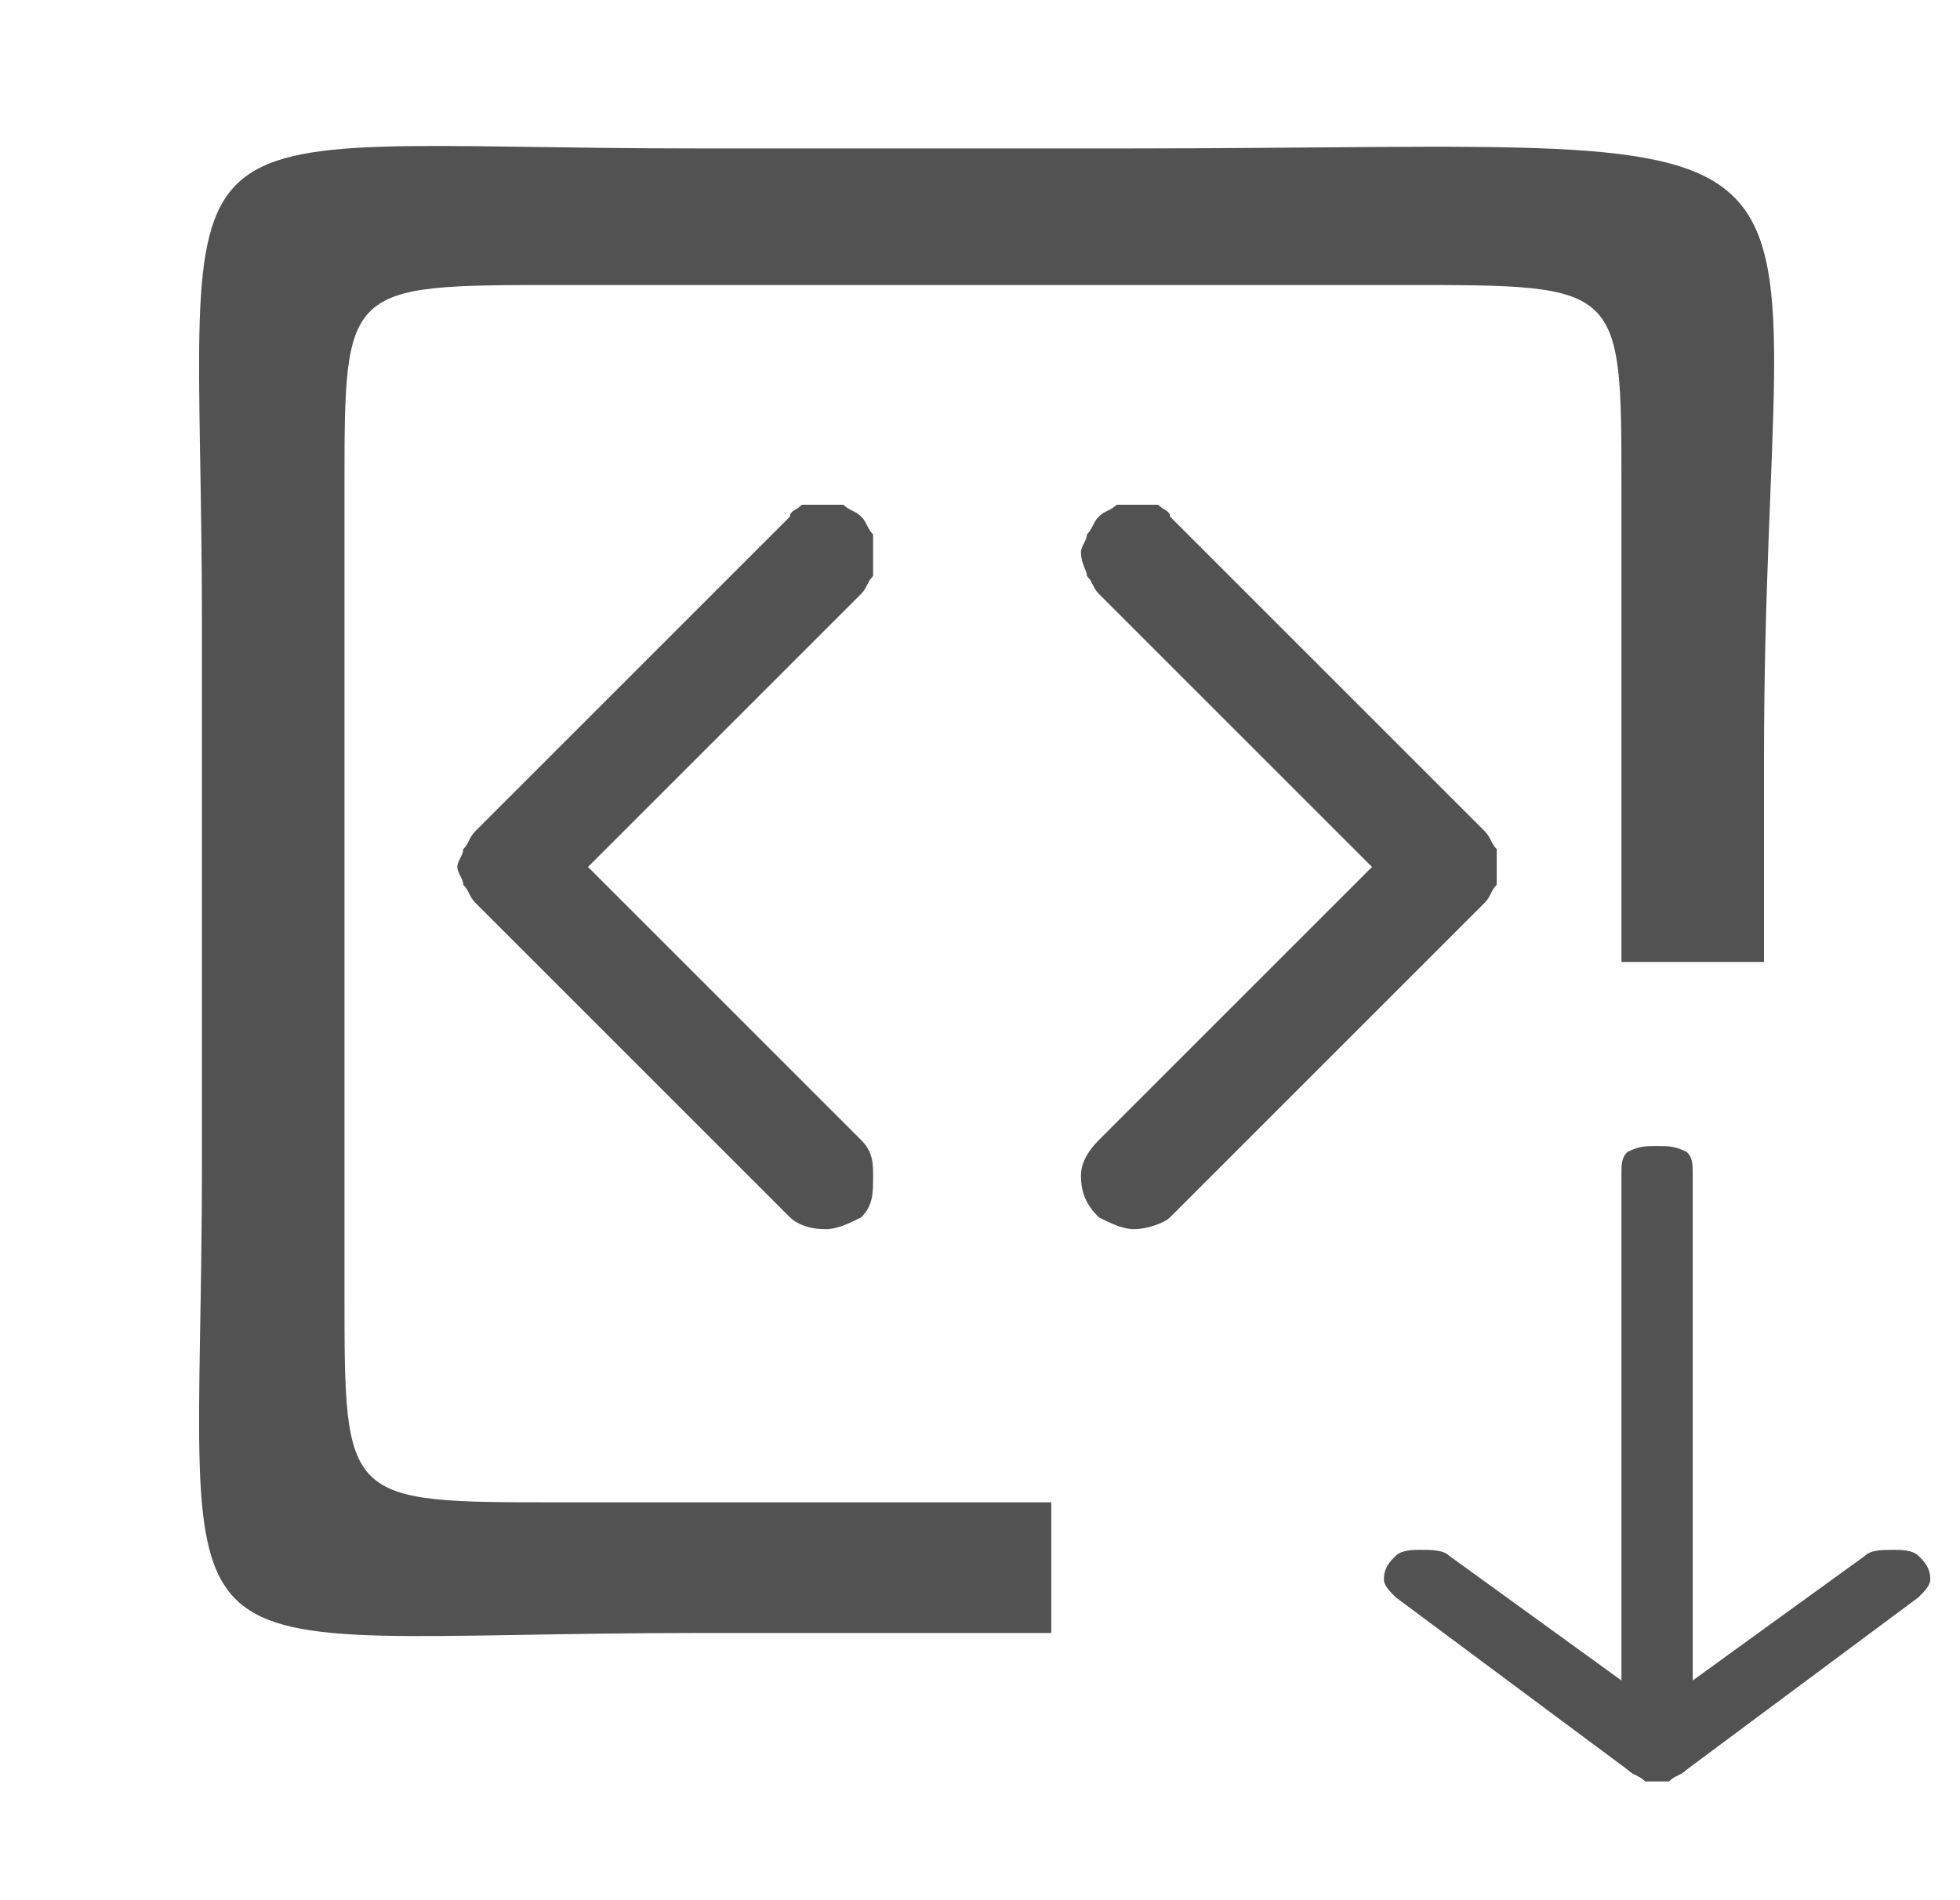
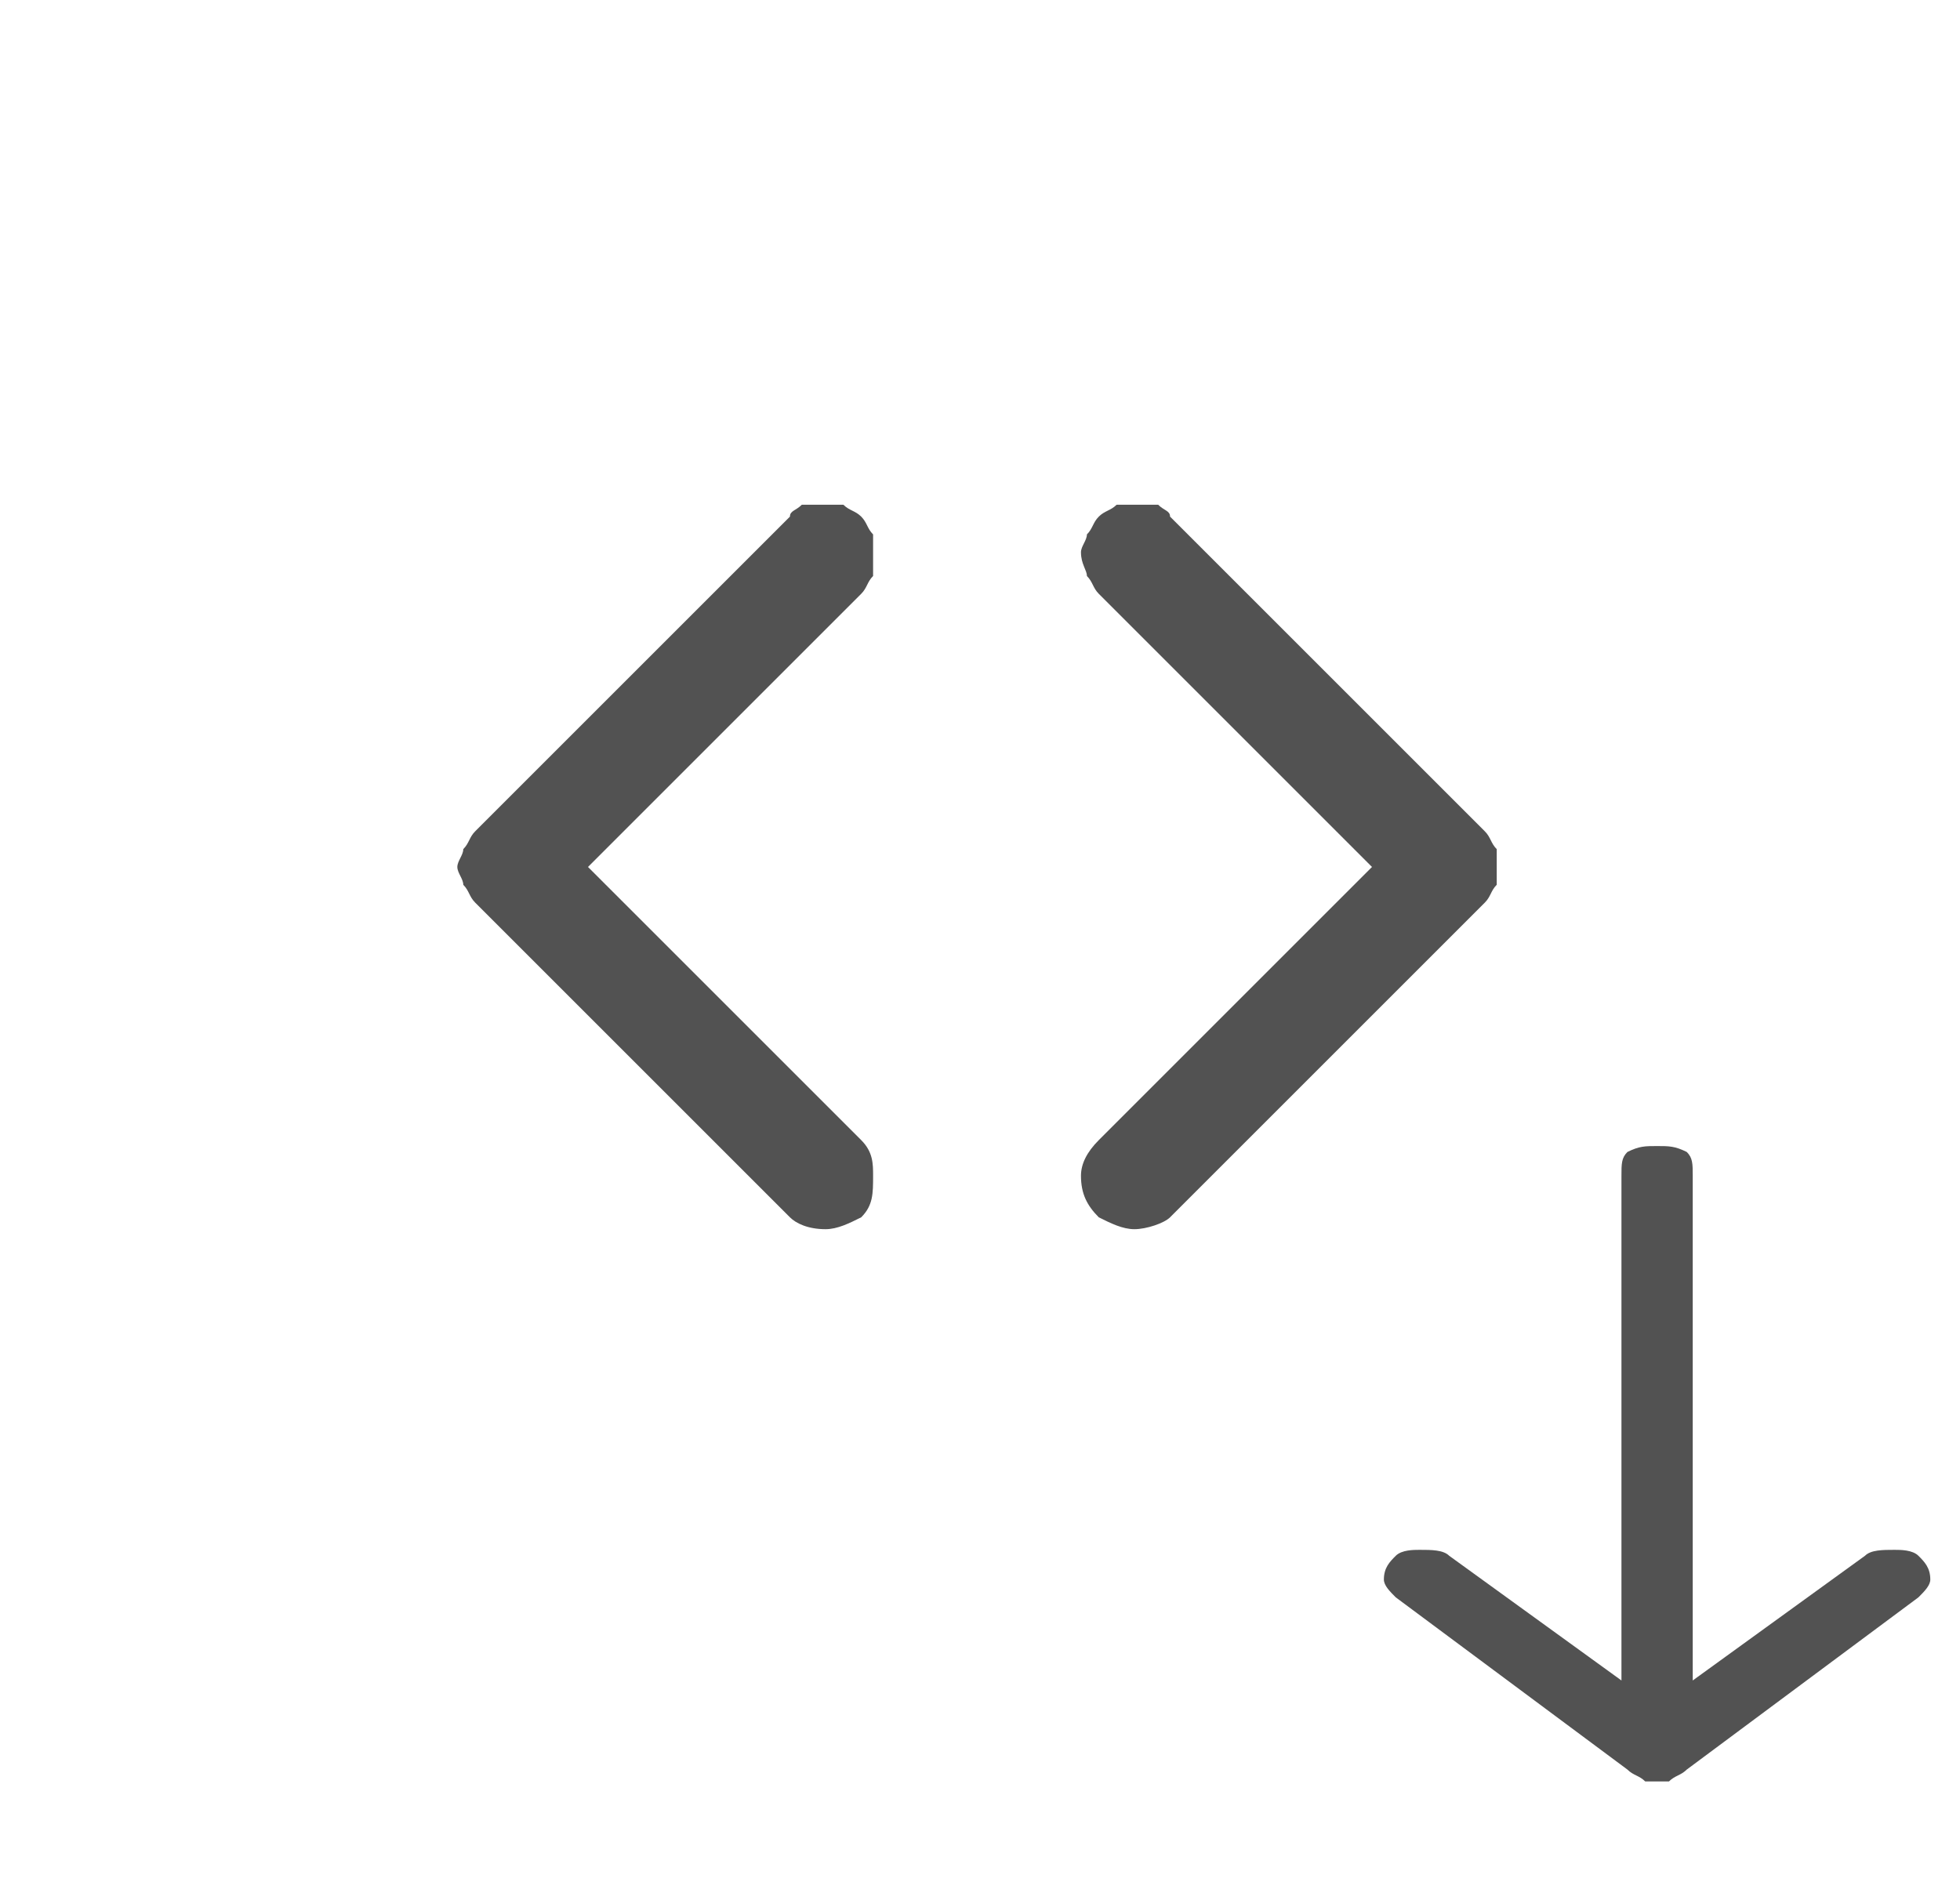
<svg xmlns="http://www.w3.org/2000/svg" width="33" height="32" viewBox="0 0 33 32" fill="none">
-   <path d="M 29.7 16.2 L 27.3 16.2 L 27.3 8.2 C 27.3 4.8 27.3 4.8 23.7 4.8 L 9.4 4.8 C 5.8 4.8 5.8 4.8 5.8 8.2 L 5.8 21.8 C 5.8 25.3 5.8 25.3 9.4 25.3 L 17.7 25.3 L 17.7 27.5 L 11.8 27.5 C 2.2 27.5 3.4 28.7 3.4 19.6 L 3.4 10.5 C 3.4 1.4 2.2 2.5 11.8 2.5 L 18.9 2.5 C 32.1 2.5 29.7 1.4 29.7 12.8 L 29.7 16.2" fill="#525252" />
  <path d="M 14.5 8.7 C 14.6 8.8 14.6 8.9 14.7 9 C 14.7 9.1 14.7 9.2 14.7 9.3 C 14.7 9.5 14.7 9.6 14.7 9.7 C 14.6 9.8 14.6 9.9 14.5 10 L 9.9 14.6 L 14.5 19.2 C 14.7 19.4 14.7 19.6 14.7 19.8 C 14.7 20.1 14.7 20.3 14.5 20.5 C 14.3 20.6 14.1 20.7 13.9 20.7 C 13.6 20.7 13.4 20.6 13.3 20.5 L 8 15.2 C 7.9 15.1 7.9 15 7.8 14.9 C 7.8 14.8 7.7 14.7 7.7 14.6 C 7.7 14.5 7.8 14.4 7.8 14.3 C 7.9 14.2 7.9 14.1 8 14 L 13.3 8.7 C 13.3 8.6 13.4 8.6 13.5 8.5 C 13.6 8.5 13.8 8.5 13.9 8.5 C 14 8.5 14.1 8.5 14.2 8.5 C 14.3 8.6 14.4 8.6 14.5 8.7 Z M 18.5 8.7 C 18.4 8.8 18.4 8.9 18.3 9 C 18.3 9.1 18.2 9.2 18.2 9.3 C 18.2 9.5 18.3 9.6 18.3 9.7 C 18.4 9.8 18.4 9.9 18.5 10 L 23.1 14.6 L 18.5 19.2 C 18.3 19.4 18.2 19.6 18.2 19.8 C 18.2 20.1 18.3 20.3 18.5 20.5 C 18.7 20.6 18.9 20.7 19.1 20.7 C 19.3 20.7 19.6 20.6 19.7 20.5 L 25 15.2 C 25.1 15.1 25.1 15 25.2 14.9 C 25.2 14.8 25.2 14.7 25.2 14.6 C 25.2 14.5 25.2 14.4 25.2 14.3 C 25.1 14.2 25.1 14.1 25 14 L 19.7 8.7 C 19.7 8.6 19.6 8.6 19.5 8.5 C 19.3 8.5 19.2 8.5 19.1 8.5 C 19 8.5 18.9 8.5 18.8 8.5 C 18.7 8.6 18.6 8.6 18.5 8.7 Z" fill="#525252" />
  <path d="M 27.4 29.8 C 27.5 29.9 27.6 29.9 27.7 30 C 27.7 30 27.8 30 27.9 30 C 28 30 28.1 30 28.1 30 C 28.2 29.9 28.3 29.9 28.4 29.8 L 32.3 26.9 C 32.4 26.8 32.5 26.7 32.5 26.6 C 32.5 26.4 32.4 26.3 32.3 26.2 C 32.2 26.1 32 26.1 31.9 26.1 C 31.7 26.1 31.5 26.1 31.4 26.2 L 28.5 28.3 V 19.8 C 28.5 19.6 28.5 19.5 28.4 19.4 C 28.2 19.3 28.1 19.3 27.9 19.3 C 27.7 19.3 27.6 19.3 27.4 19.4 C 27.3 19.5 27.3 19.6 27.3 19.8 V 28.3 L 24.4 26.2 C 24.3 26.1 24.1 26.1 23.9 26.1 C 23.8 26.1 23.6 26.1 23.5 26.2 C 23.4 26.3 23.3 26.4 23.3 26.6 C 23.3 26.7 23.4 26.8 23.5 26.9 L 27.4 29.8 Z" fill="#525252" />
</svg>